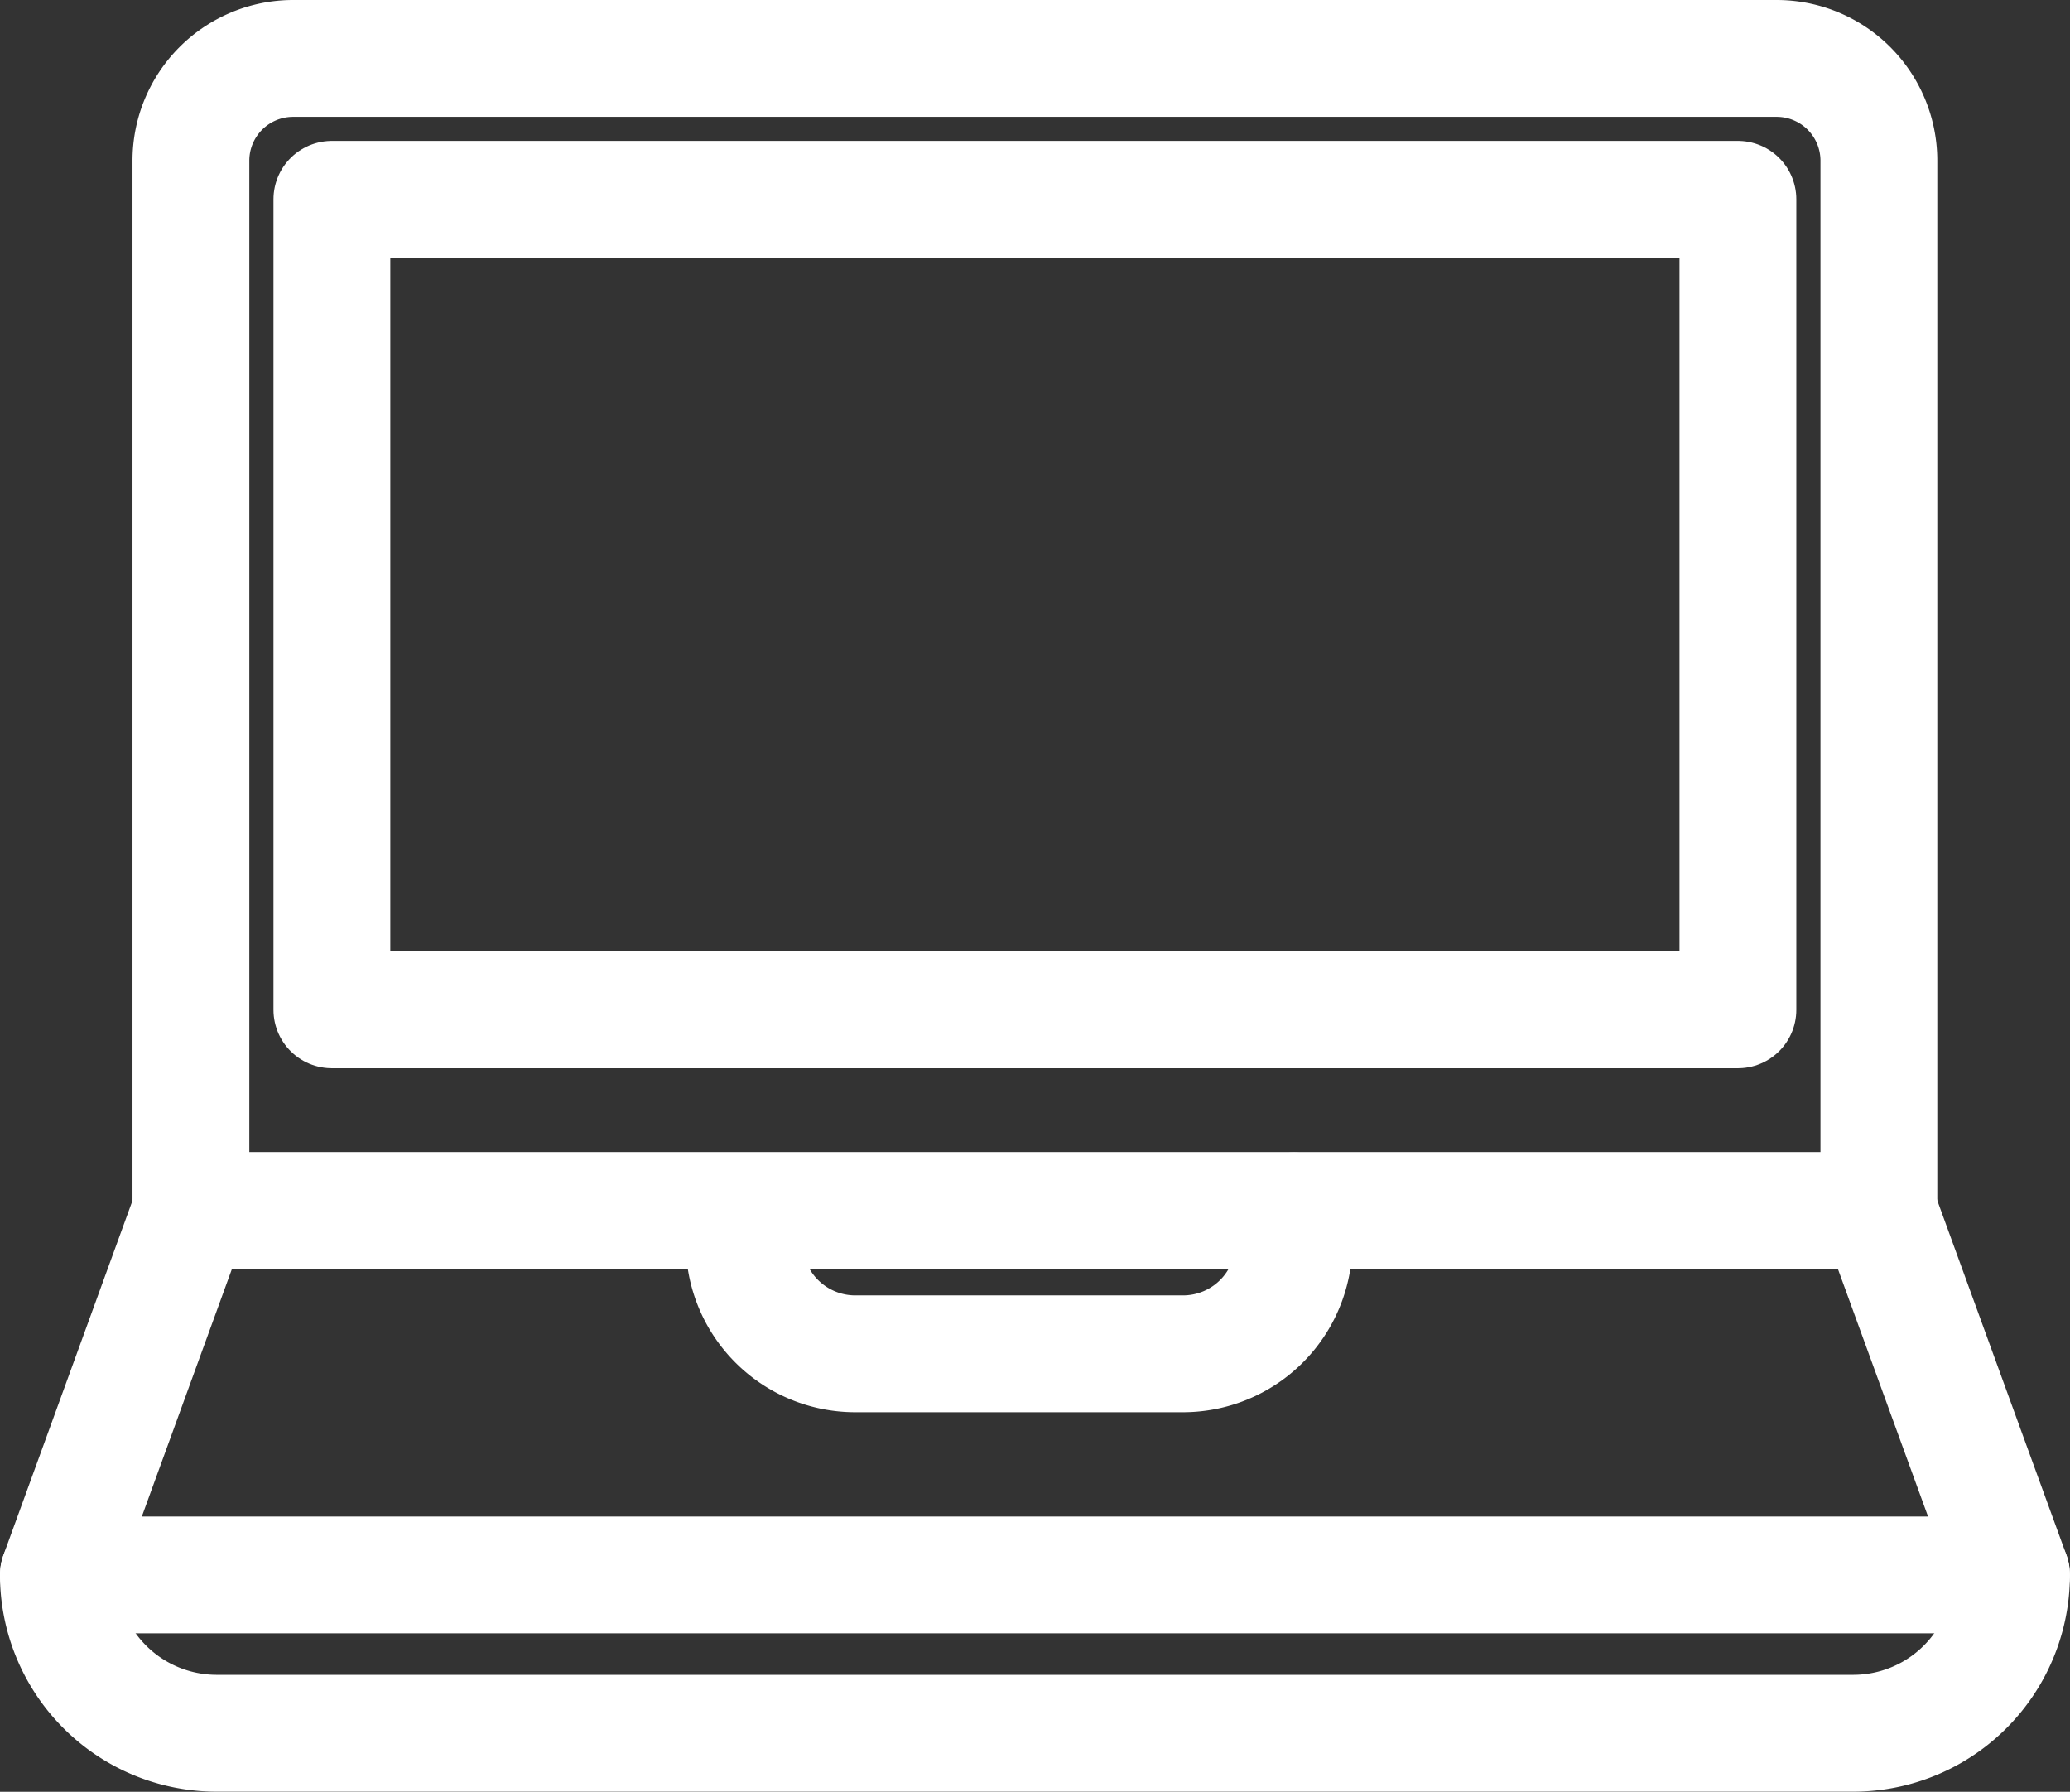
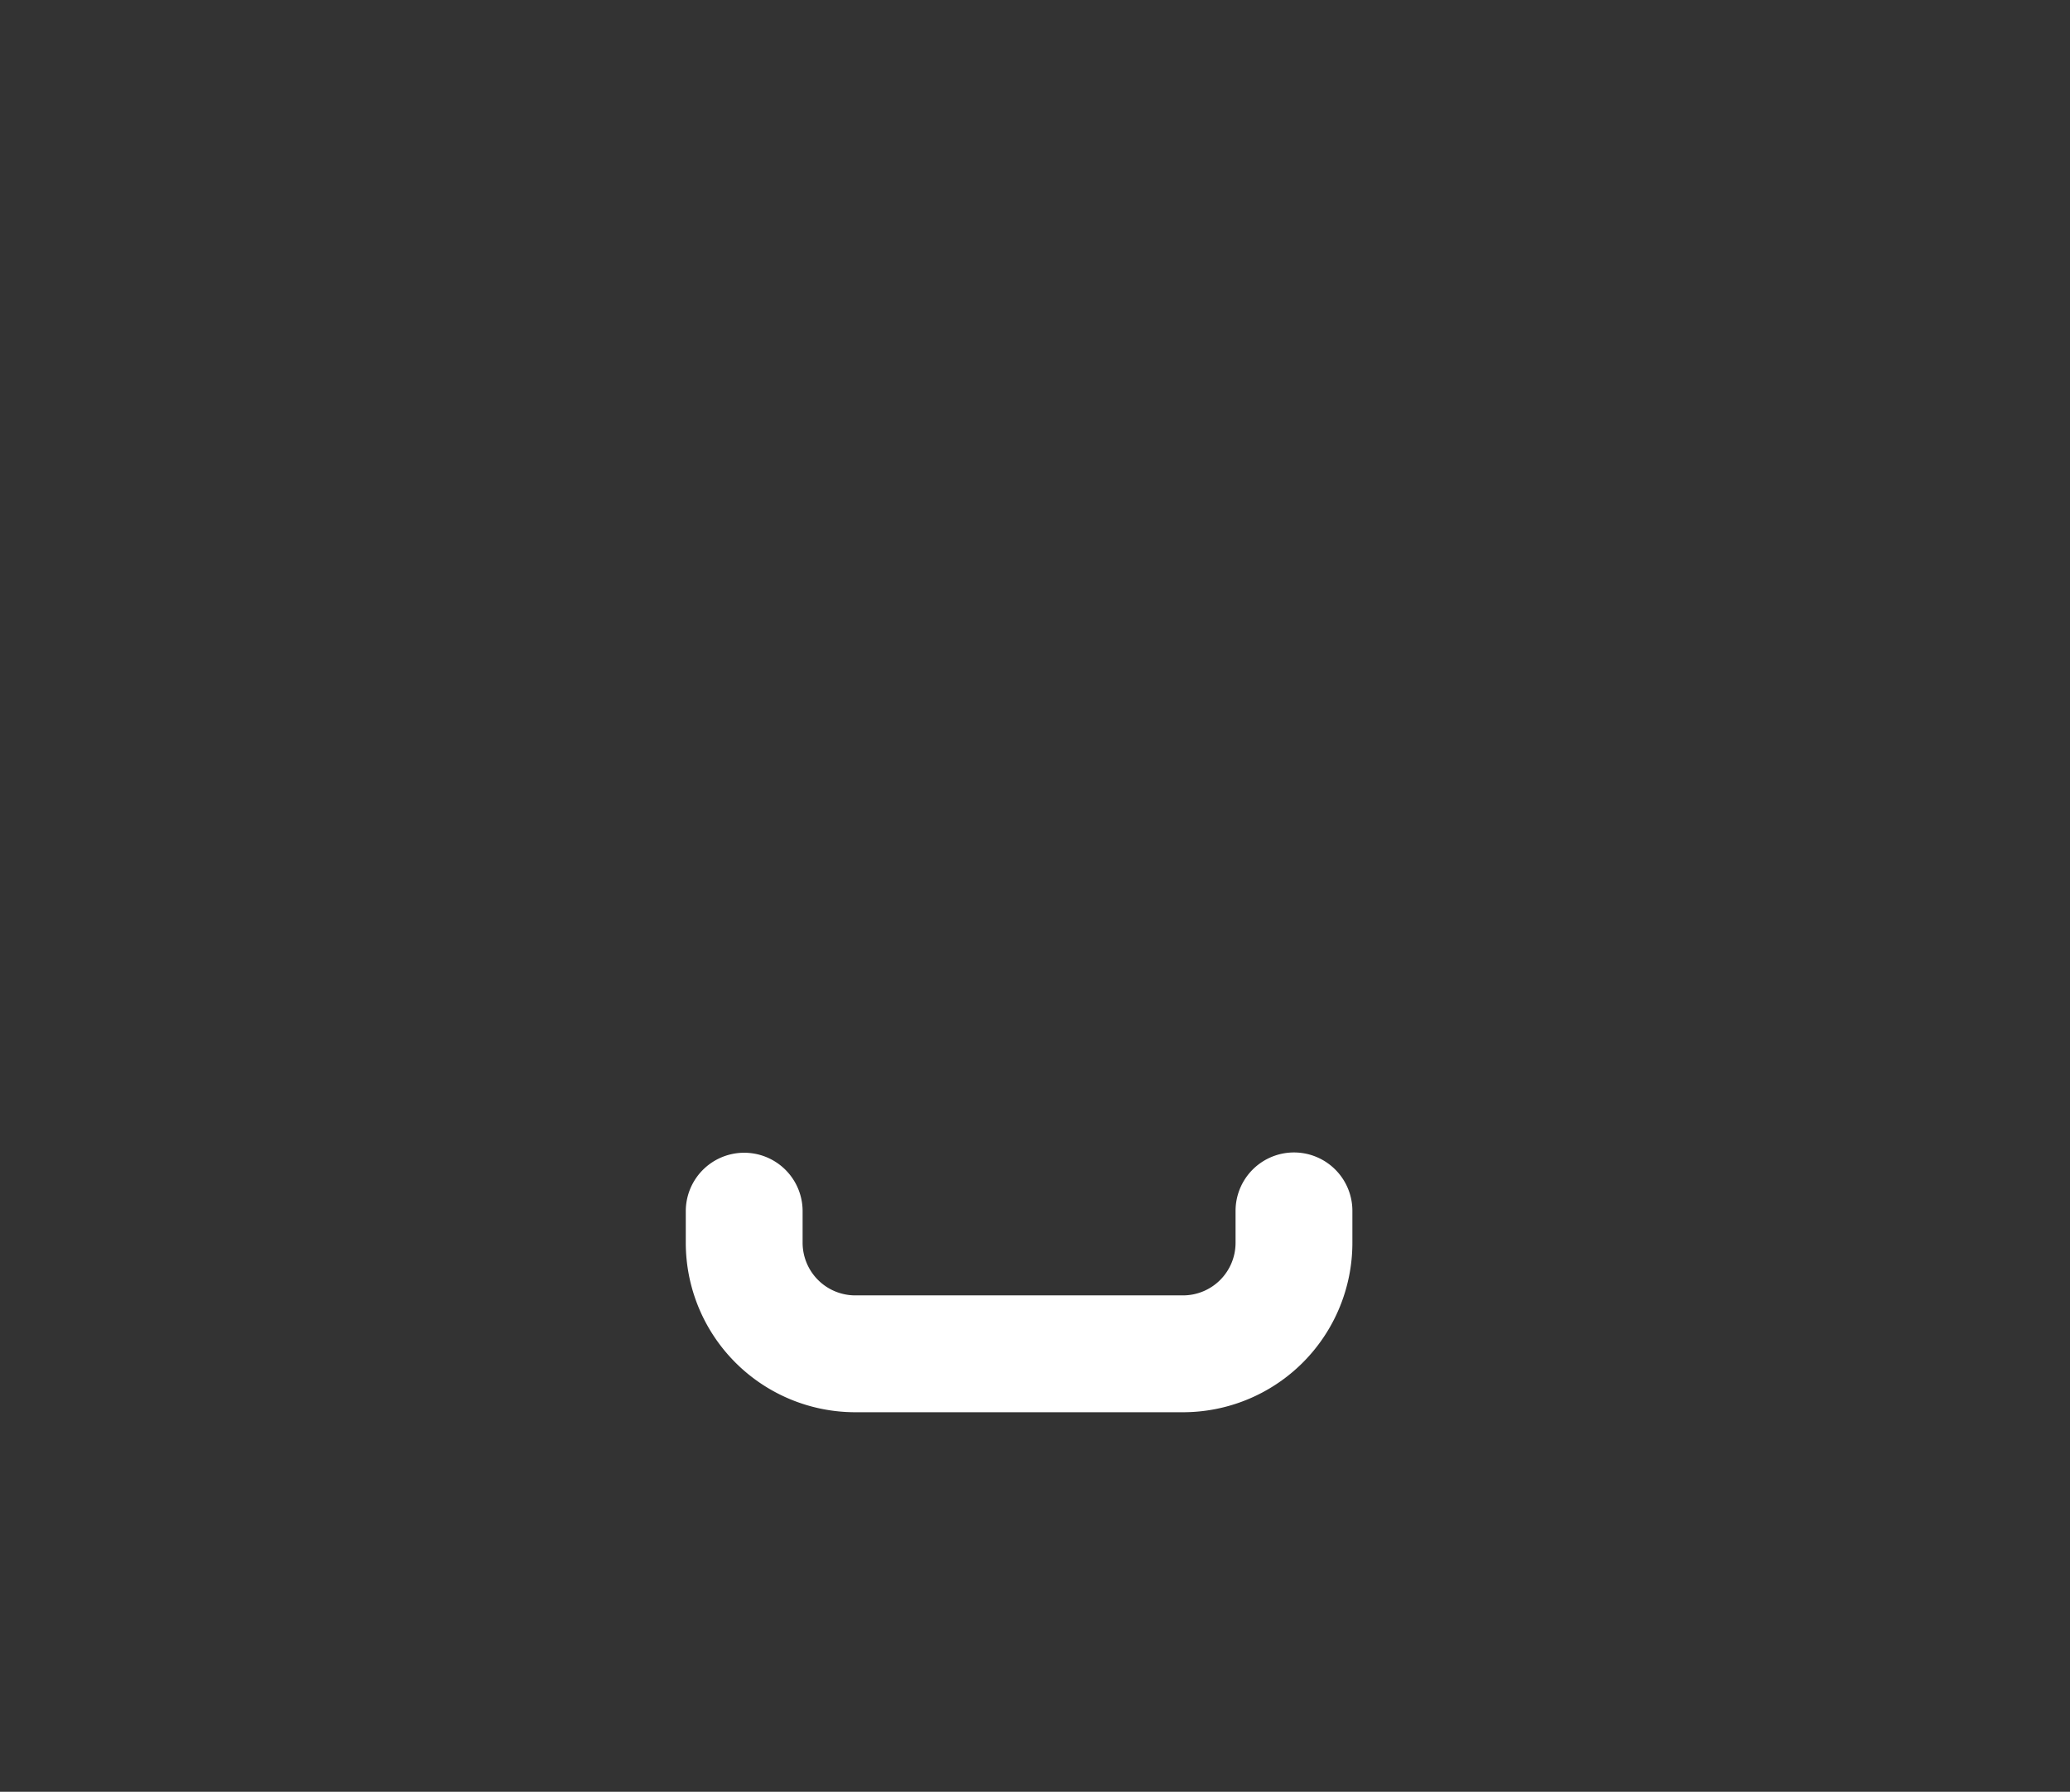
<svg xmlns="http://www.w3.org/2000/svg" width="21.262" height="18.402" viewBox="0 0 21.262 18.402">
  <rect x="0" y="0" width="21.262" height="18.402" fill="#333333" stroke="none" />
  <g id="グループ_27137" data-name="グループ 27137" transform="translate(-286.404 -1432.239)">
    <g id="グループ_27136" data-name="グループ 27136">
      <g id="グループ_27073" data-name="グループ 27073" transform="translate(287.003 1432.838)">
-         <path id="パス_4896" data-name="パス 4896" d="M20.18,12.2V1.418A1.05,1.05,0,0,0,19.13.368H3.892a1.05,1.05,0,0,0-1.05,1.05V12.2Z" transform="translate(-1.48 -0.367)" fill="none" stroke="#fff" stroke-linecap="round" stroke-linejoin="round" stroke-width="1.2" />
-         <rect id="長方形_2348" data-name="長方形 2348" width="14.442" height="8.324" transform="translate(2.81 1.448)" fill="none" stroke="#fff" stroke-linecap="round" stroke-linejoin="round" stroke-width="1.2" />
-         <path id="パス_4897" data-name="パス 4897" d="M1.729,21.872.368,25.611H20.429l-1.362-3.74" transform="translate(-0.367 -10.035)" fill="none" stroke="#fff" stroke-linecap="round" stroke-linejoin="round" stroke-width="1.2" />
-         <path id="パス_4898" data-name="パス 4898" d="M20.429,28.666h0A1.626,1.626,0,0,1,18.8,30.292H1.994A1.626,1.626,0,0,1,.368,28.666" transform="translate(-0.367 -13.09)" fill="none" stroke="#fff" stroke-linecap="round" stroke-linejoin="round" stroke-width="1.2" />
        <path id="パス_4899" data-name="パス 4899" d="M18.814,21.872V22.2a1.14,1.14,0,0,1-1.14,1.14H14.307a1.141,1.141,0,0,1-1.14-1.14v-.325" transform="translate(-6.122 -10.035)" fill="none" stroke="#fff" stroke-linecap="round" stroke-linejoin="round" stroke-width="1.2" />
      </g>
    </g>
  </g>
</svg>